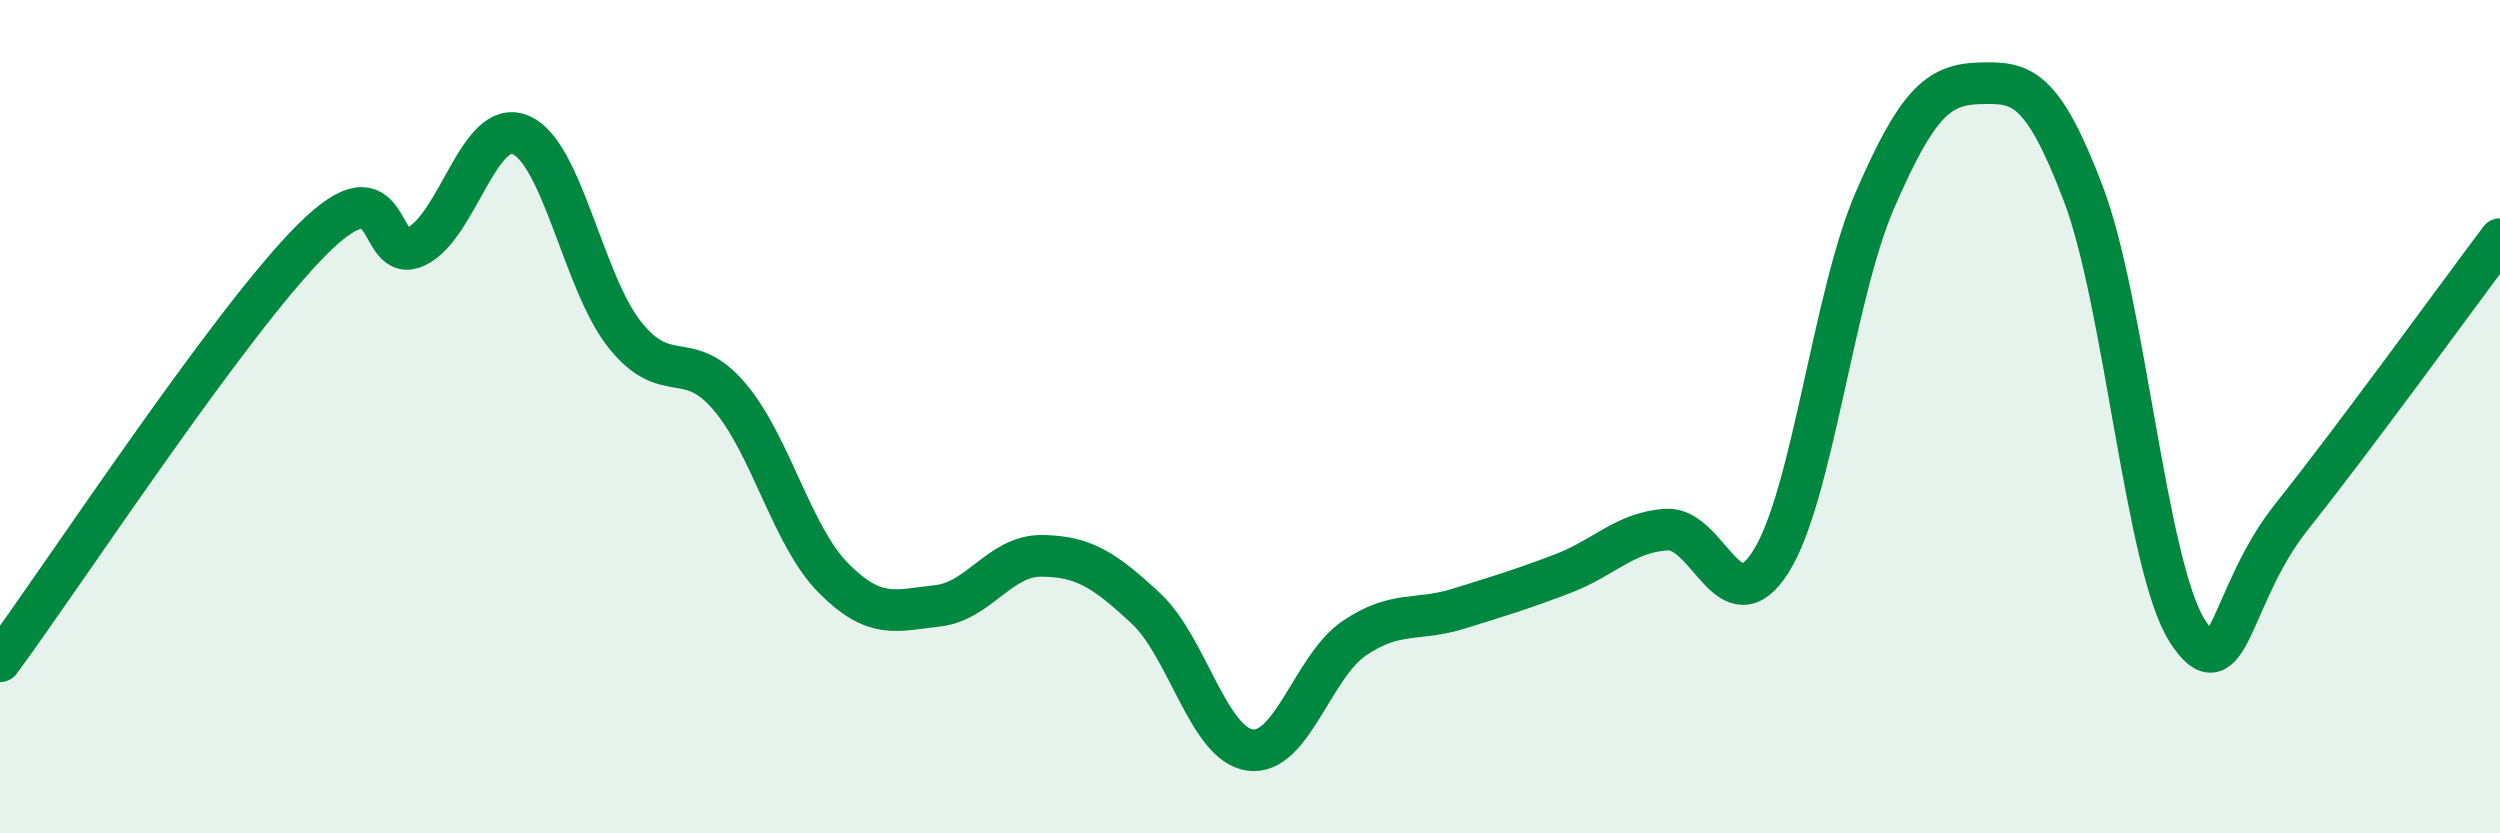
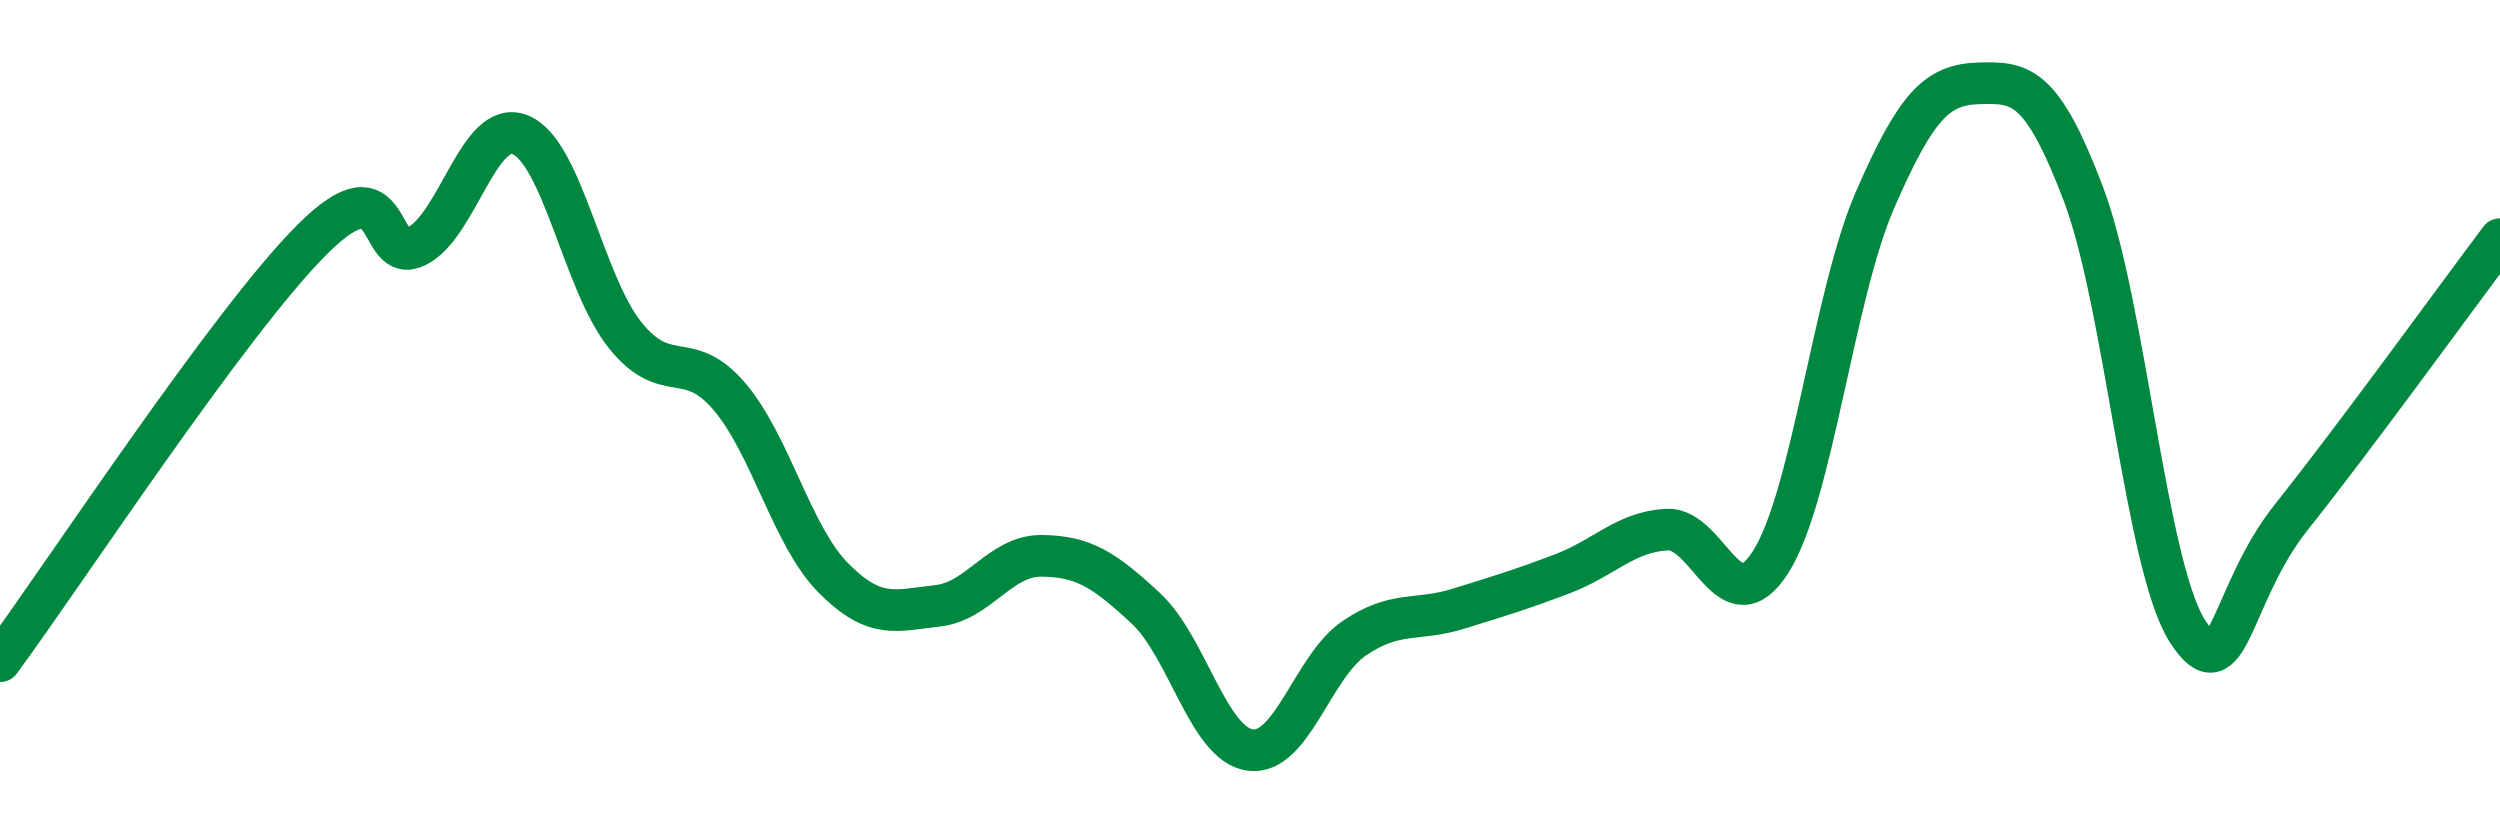
<svg xmlns="http://www.w3.org/2000/svg" width="60" height="20" viewBox="0 0 60 20">
-   <path d="M 0,15.87 C 1.5,13.84 5.5,7.73 7.5,5.74 C 9.5,3.75 9,6.41 10,5.91 C 11,5.41 11.5,2.81 12.5,3.24 C 13.5,3.67 14,6.79 15,8.04 C 16,9.29 16.5,8.34 17.5,9.51 C 18.5,10.68 19,12.86 20,13.87 C 21,14.88 21.5,14.65 22.5,14.54 C 23.5,14.43 24,13.33 25,13.34 C 26,13.35 26.5,13.67 27.5,14.6 C 28.5,15.53 29,17.86 30,18 C 31,18.14 31.5,16 32.5,15.32 C 33.5,14.64 34,14.92 35,14.61 C 36,14.3 36.5,14.15 37.5,13.77 C 38.5,13.39 39,12.77 40,12.71 C 41,12.65 41.5,15.06 42.5,13.48 C 43.5,11.9 44,7.1 45,4.8 C 46,2.5 46.5,2.03 47.5,2 C 48.5,1.97 49,2.02 50,4.65 C 51,7.28 51.5,13.6 52.5,15.15 C 53.5,16.7 53.5,14.28 55,12.4 C 56.5,10.52 59,7.07 60,5.74L60 20L0 20Z" fill="#008740" opacity="0.1" stroke-linecap="round" stroke-linejoin="round" />
  <path d="M 0,15.87 C 1.5,13.84 5.5,7.73 7.5,5.74 C 9.5,3.75 9,6.41 10,5.91 C 11,5.41 11.5,2.81 12.5,3.24 C 13.5,3.67 14,6.79 15,8.04 C 16,9.29 16.5,8.34 17.5,9.51 C 18.5,10.68 19,12.86 20,13.87 C 21,14.88 21.5,14.65 22.5,14.54 C 23.5,14.43 24,13.33 25,13.34 C 26,13.35 26.5,13.67 27.5,14.6 C 28.5,15.53 29,17.86 30,18 C 31,18.14 31.5,16 32.5,15.32 C 33.5,14.64 34,14.92 35,14.61 C 36,14.3 36.5,14.15 37.5,13.77 C 38.5,13.39 39,12.77 40,12.71 C 41,12.65 41.5,15.06 42.5,13.48 C 43.5,11.9 44,7.1 45,4.8 C 46,2.5 46.5,2.03 47.5,2 C 48.5,1.97 49,2.02 50,4.65 C 51,7.28 51.5,13.6 52.5,15.15 C 53.5,16.7 53.5,14.28 55,12.4 C 56.5,10.52 59,7.07 60,5.74" stroke="#008740" stroke-width="1" fill="none" stroke-linecap="round" stroke-linejoin="round" />
</svg>